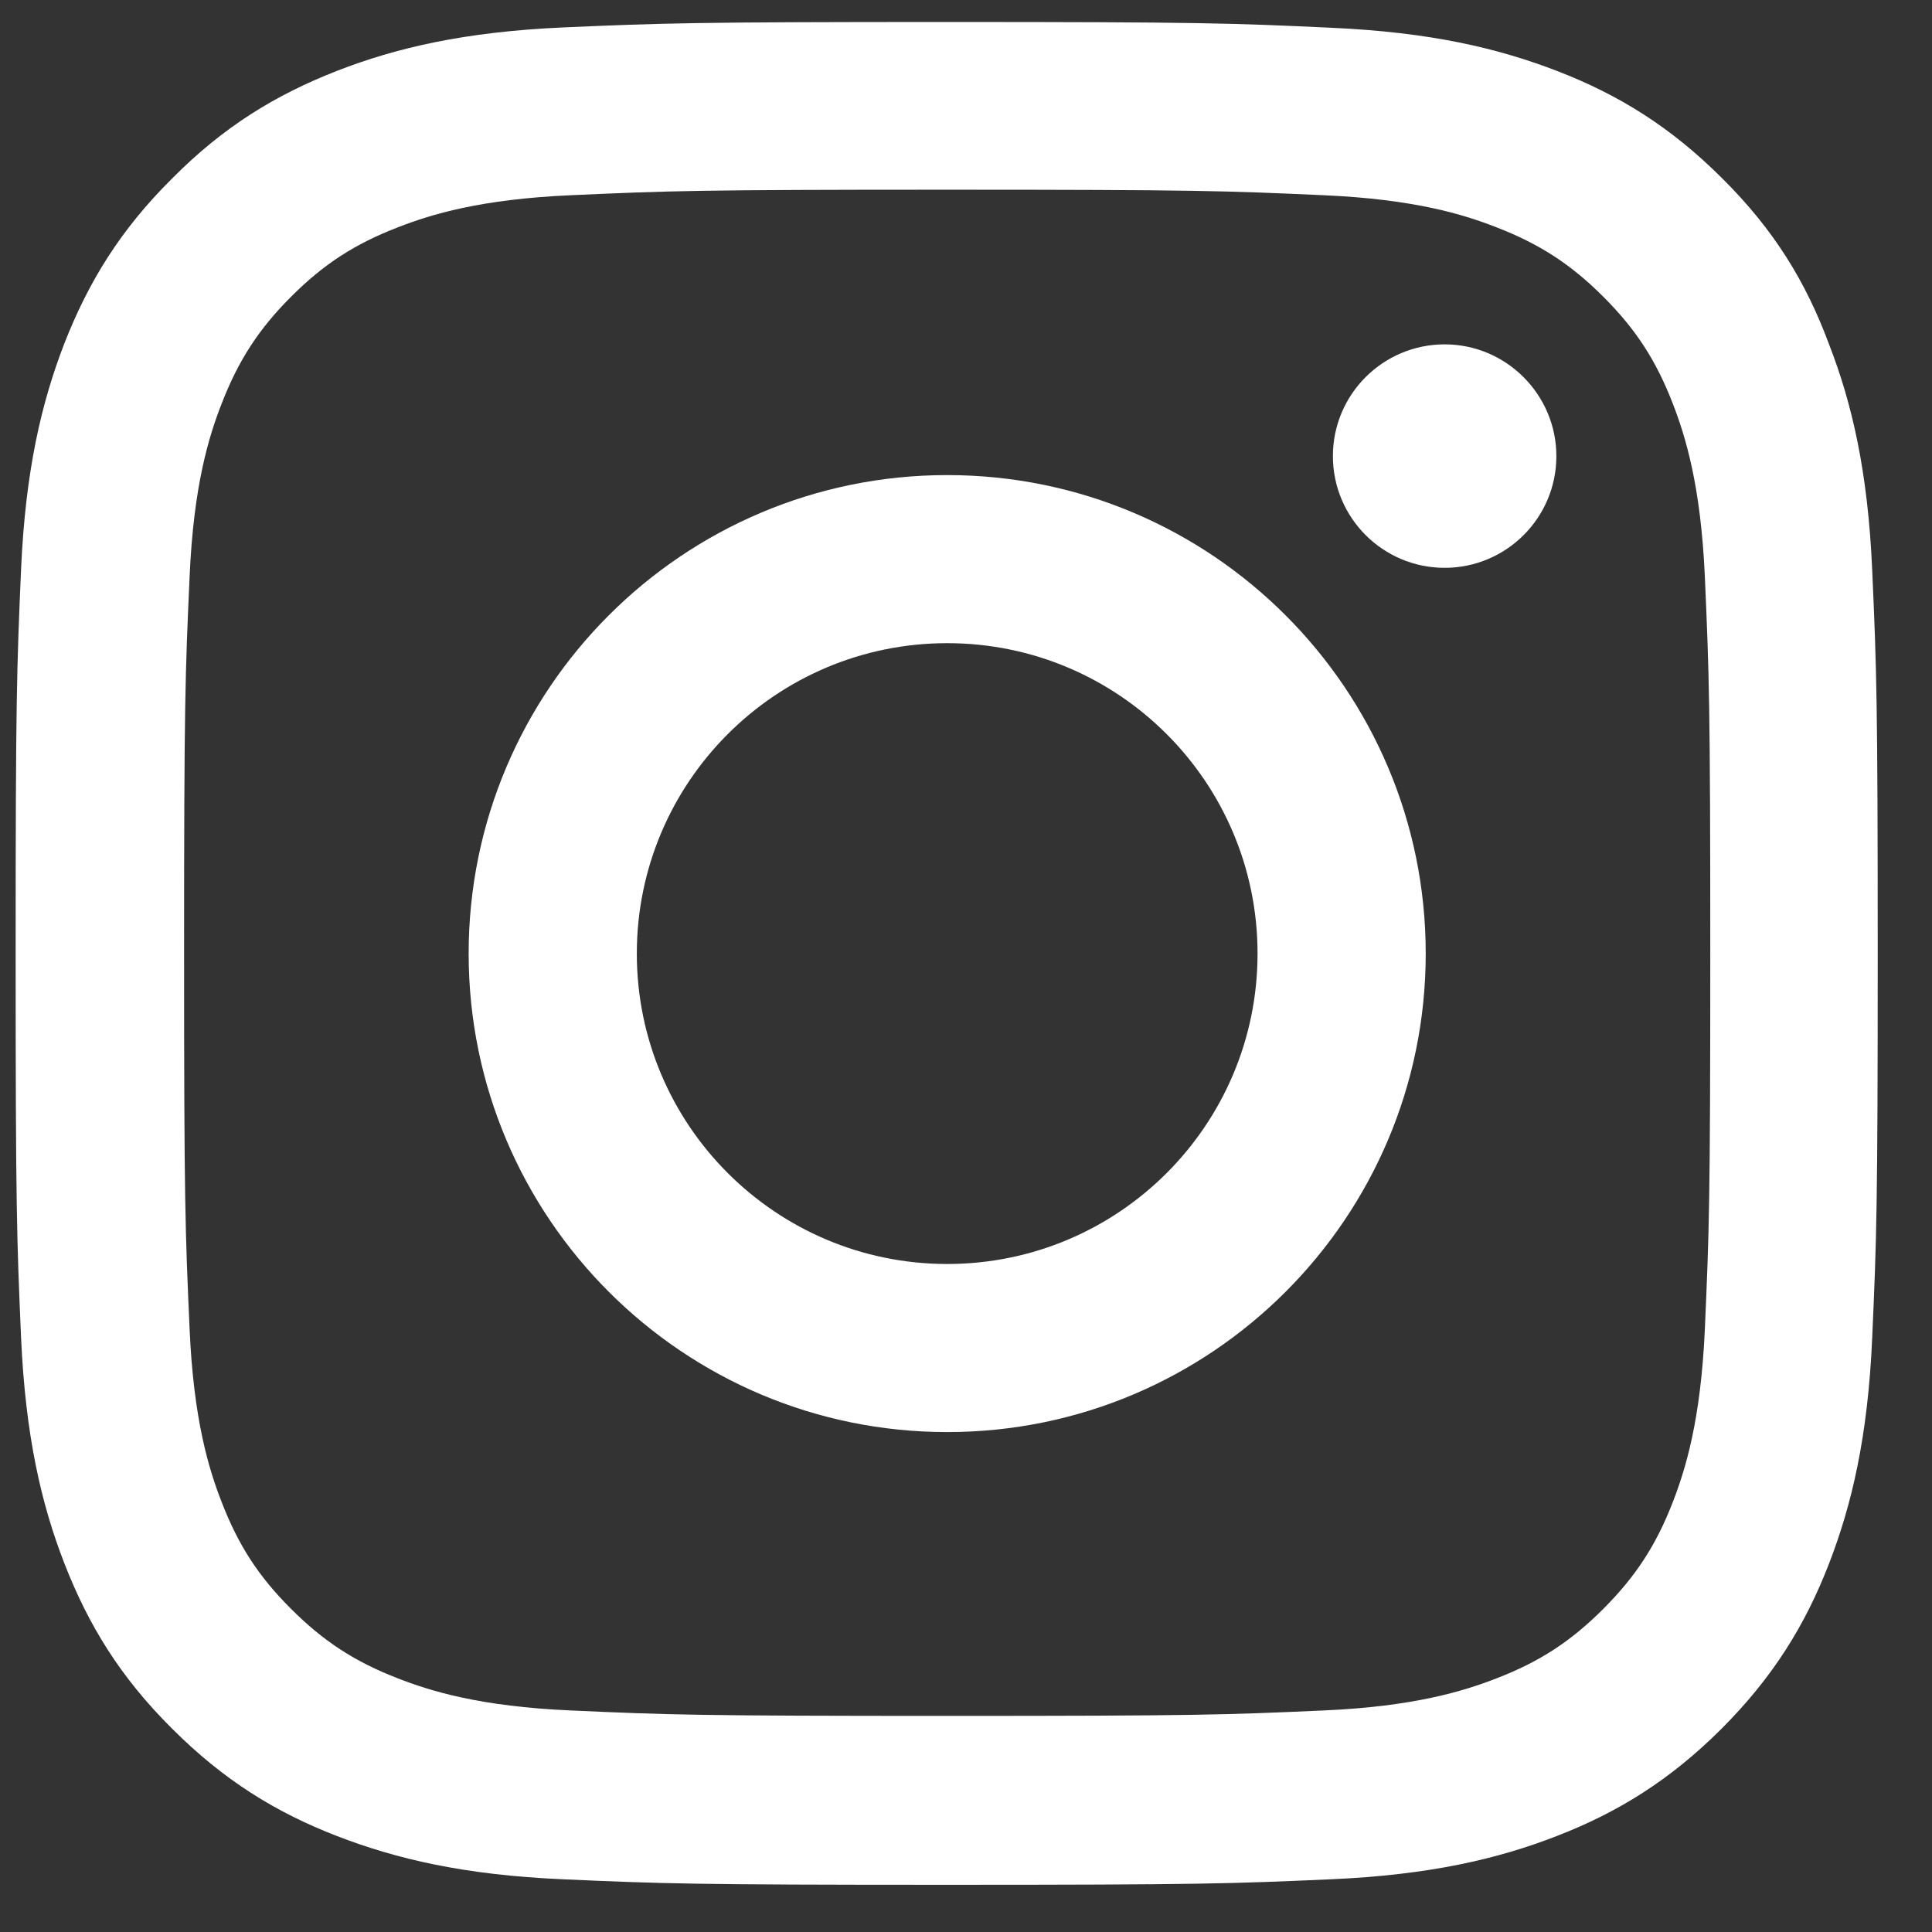
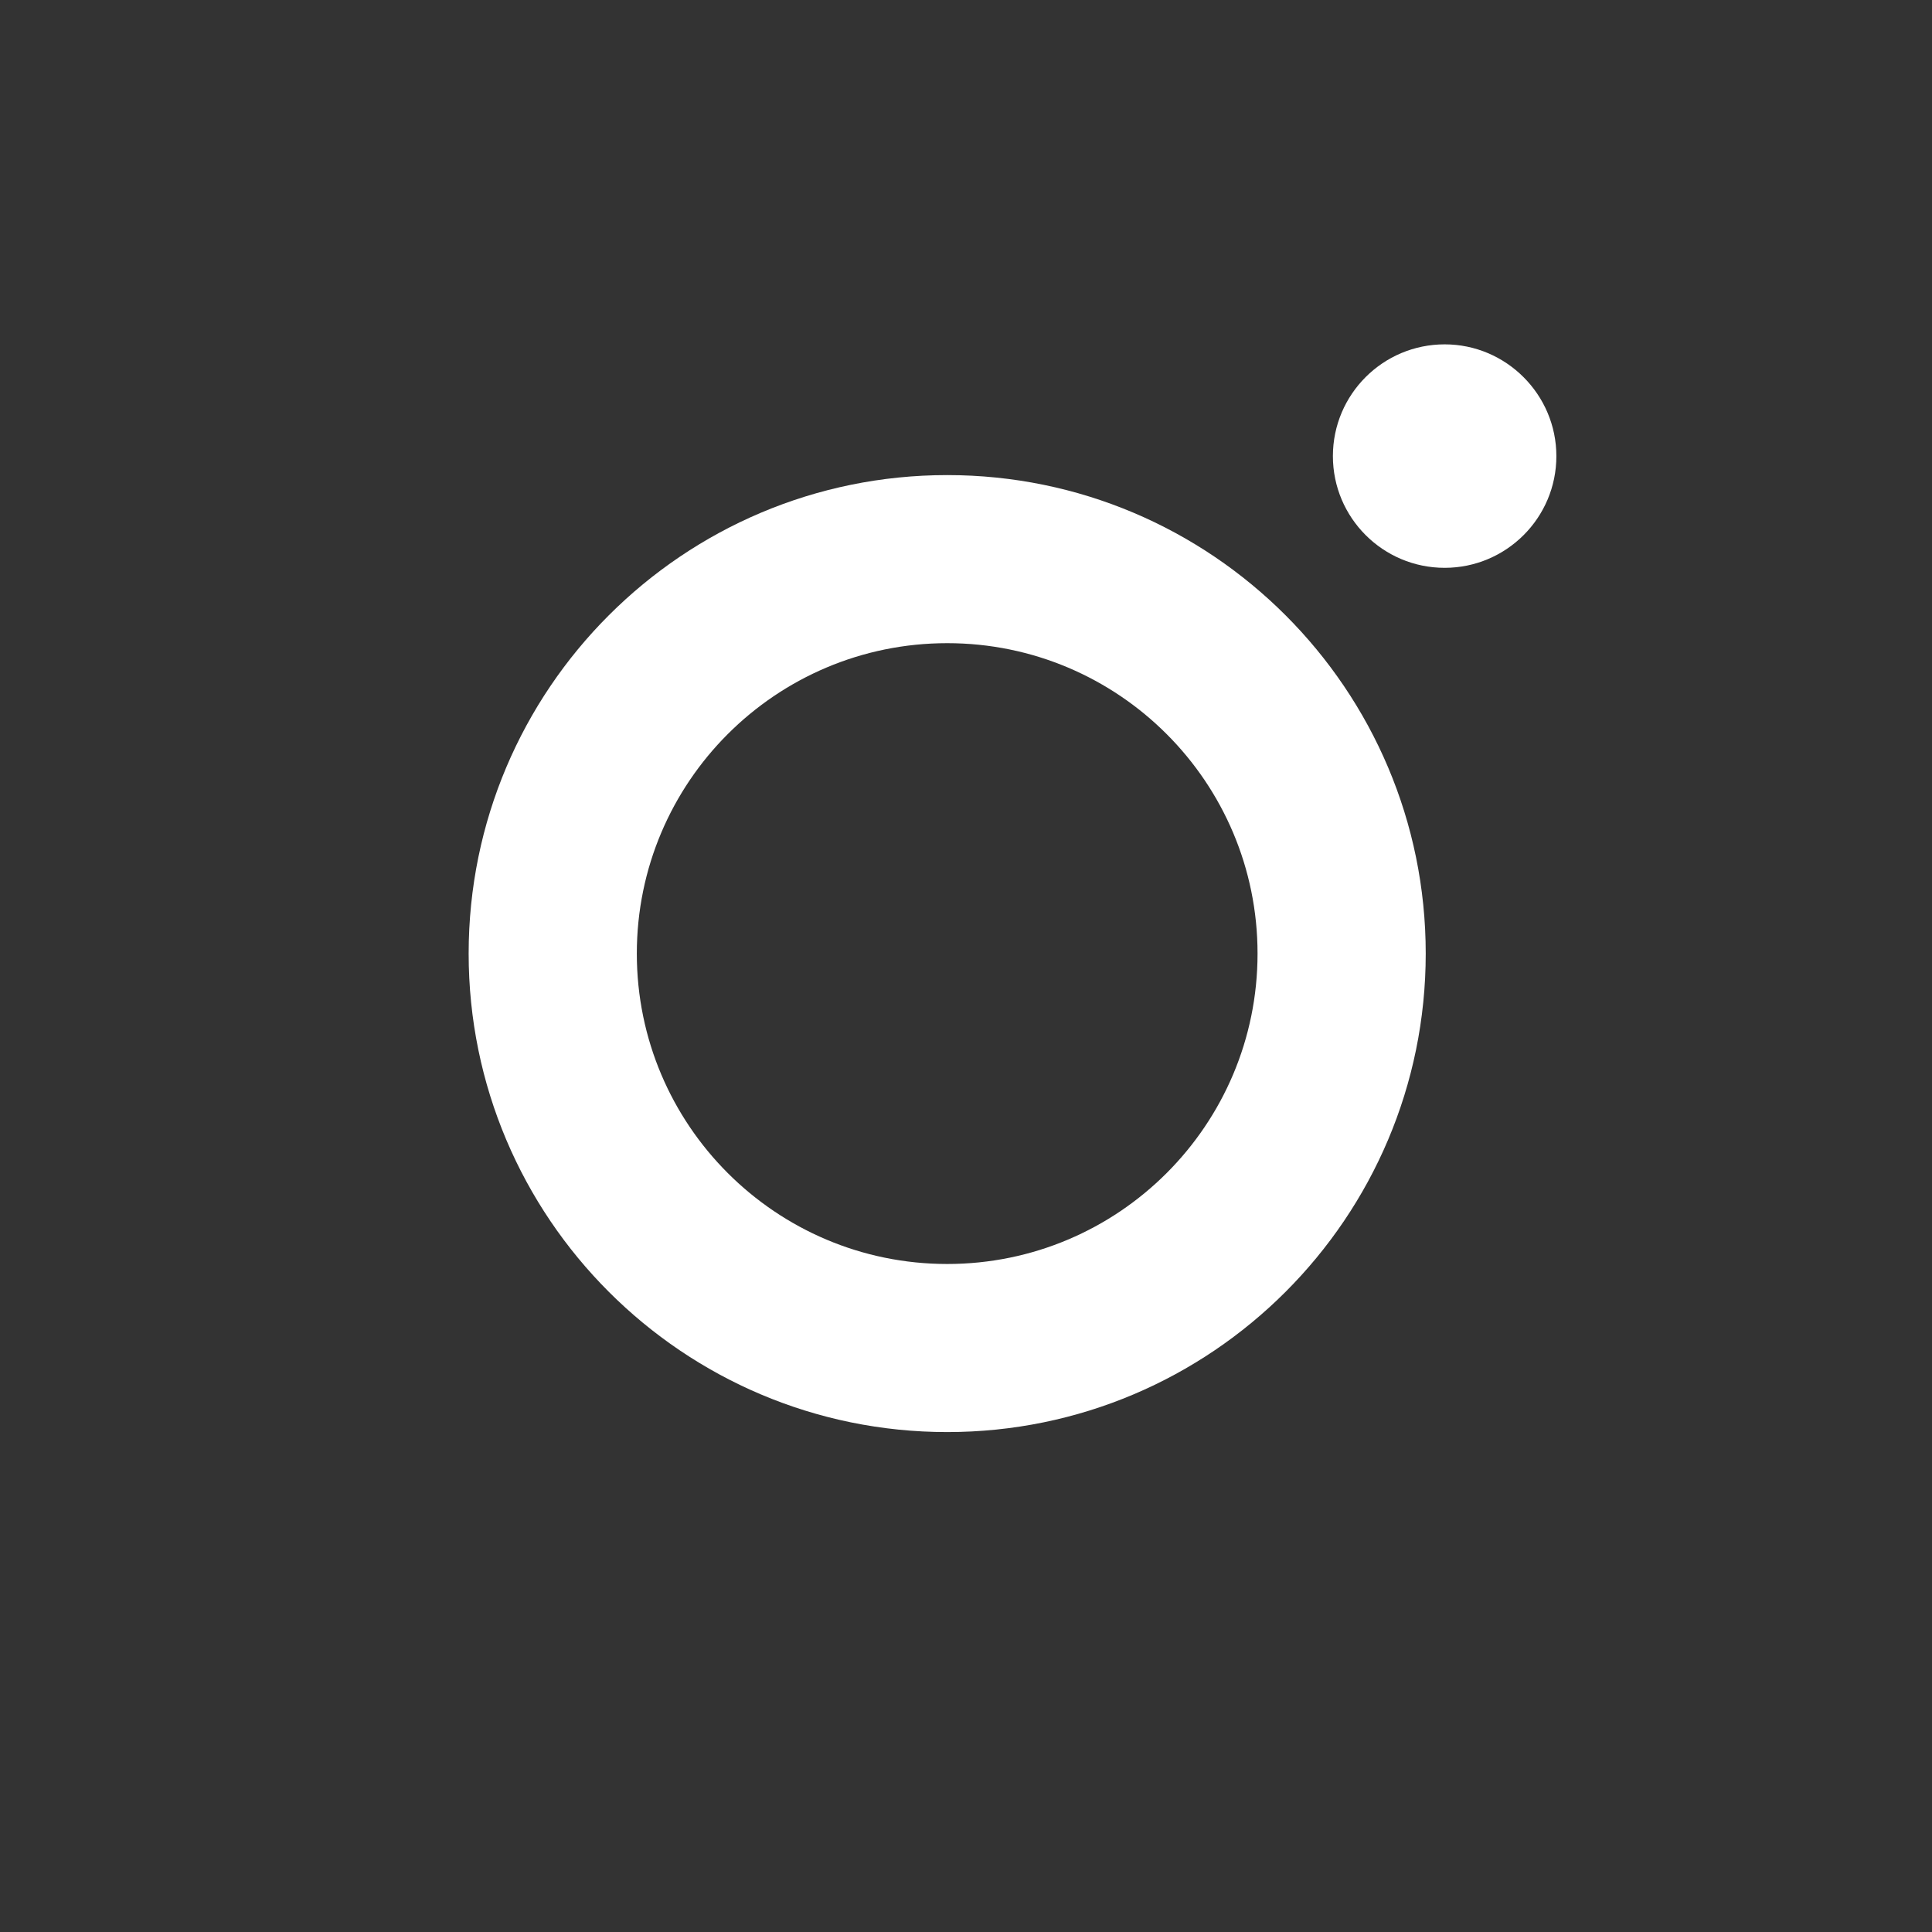
<svg xmlns="http://www.w3.org/2000/svg" width="21" height="21" viewBox="0 0 21 21" fill="none">
  <rect x="0" y="0" width="21" height="21" fill="#333333" stroke="none" />
  <g id="Social Icons" clip-path="url(#clip0_1245_13814)">
-     <path id="Vector" d="M10.296 2.062C13.001 2.062 13.322 2.074 14.386 2.122C15.374 2.165 15.908 2.331 16.264 2.47C16.735 2.652 17.075 2.873 17.427 3.225C17.783 3.581 18.001 3.918 18.183 4.388C18.321 4.744 18.487 5.282 18.531 6.267C18.578 7.335 18.59 7.655 18.59 10.357C18.59 13.062 18.578 13.383 18.531 14.447C18.487 15.436 18.321 15.97 18.183 16.326C18.001 16.796 17.779 17.136 17.427 17.488C17.071 17.844 16.735 18.062 16.264 18.244C15.908 18.382 15.37 18.549 14.386 18.592C13.318 18.64 12.997 18.651 10.296 18.651C7.59 18.651 7.27 18.64 6.206 18.592C5.217 18.549 4.683 18.382 4.327 18.244C3.856 18.062 3.516 17.84 3.164 17.488C2.808 17.133 2.591 16.796 2.409 16.326C2.27 15.97 2.104 15.432 2.061 14.447C2.013 13.379 2.001 13.058 2.001 10.357C2.001 7.651 2.013 7.331 2.061 6.267C2.104 5.278 2.27 4.744 2.409 4.388C2.591 3.918 2.812 3.577 3.164 3.225C3.52 2.869 3.856 2.652 4.327 2.47C4.683 2.331 5.221 2.165 6.206 2.122C7.27 2.074 7.59 2.062 10.296 2.062ZM10.296 0.239C7.547 0.239 7.203 0.251 6.123 0.298C5.047 0.346 4.307 0.52 3.666 0.769C2.998 1.03 2.432 1.374 1.871 1.94C1.305 2.501 0.961 3.067 0.7 3.732C0.451 4.376 0.277 5.112 0.229 6.188C0.182 7.272 0.17 7.616 0.17 10.365C0.17 13.114 0.182 13.458 0.229 14.538C0.277 15.614 0.451 16.353 0.7 16.994C0.961 17.663 1.305 18.228 1.871 18.79C2.432 19.351 2.998 19.7 3.663 19.957C4.307 20.206 5.043 20.38 6.119 20.427C7.199 20.475 7.543 20.487 10.292 20.487C13.041 20.487 13.385 20.475 14.465 20.427C15.54 20.38 16.28 20.206 16.921 19.957C17.585 19.7 18.151 19.351 18.713 18.79C19.274 18.228 19.622 17.663 19.88 16.998C20.129 16.353 20.303 15.617 20.35 14.542C20.398 13.462 20.41 13.118 20.41 10.369C20.41 7.62 20.398 7.276 20.35 6.196C20.303 5.12 20.129 4.38 19.88 3.74C19.63 3.067 19.286 2.501 18.721 1.94C18.159 1.378 17.593 1.03 16.929 0.773C16.284 0.524 15.549 0.35 14.473 0.302C13.389 0.251 13.045 0.239 10.296 0.239Z" fill="white" />
    <path id="Vector_2" d="M10.296 5.164C7.424 5.164 5.094 7.493 5.094 10.365C5.094 13.236 7.424 15.566 10.296 15.566C13.167 15.566 15.497 13.236 15.497 10.365C15.497 7.493 13.167 5.164 10.296 5.164ZM10.296 13.739C8.433 13.739 6.922 12.228 6.922 10.365C6.922 8.502 8.433 6.991 10.296 6.991C12.159 6.991 13.669 8.502 13.669 10.365C13.669 12.228 12.159 13.739 10.296 13.739Z" fill="white" />
    <path id="Vector_3" d="M16.917 4.958C16.917 5.63 16.371 6.172 15.703 6.172C15.03 6.172 14.488 5.626 14.488 4.958C14.488 4.285 15.034 3.743 15.703 3.743C16.371 3.743 16.917 4.289 16.917 4.958Z" fill="white" />
  </g>
  <defs>
    <clipPath id="clip0_1245_13814">
      <rect width="20.252" height="20.252" fill="white" transform="translate(0.17 0.239)" />
    </clipPath>
  </defs>
</svg>